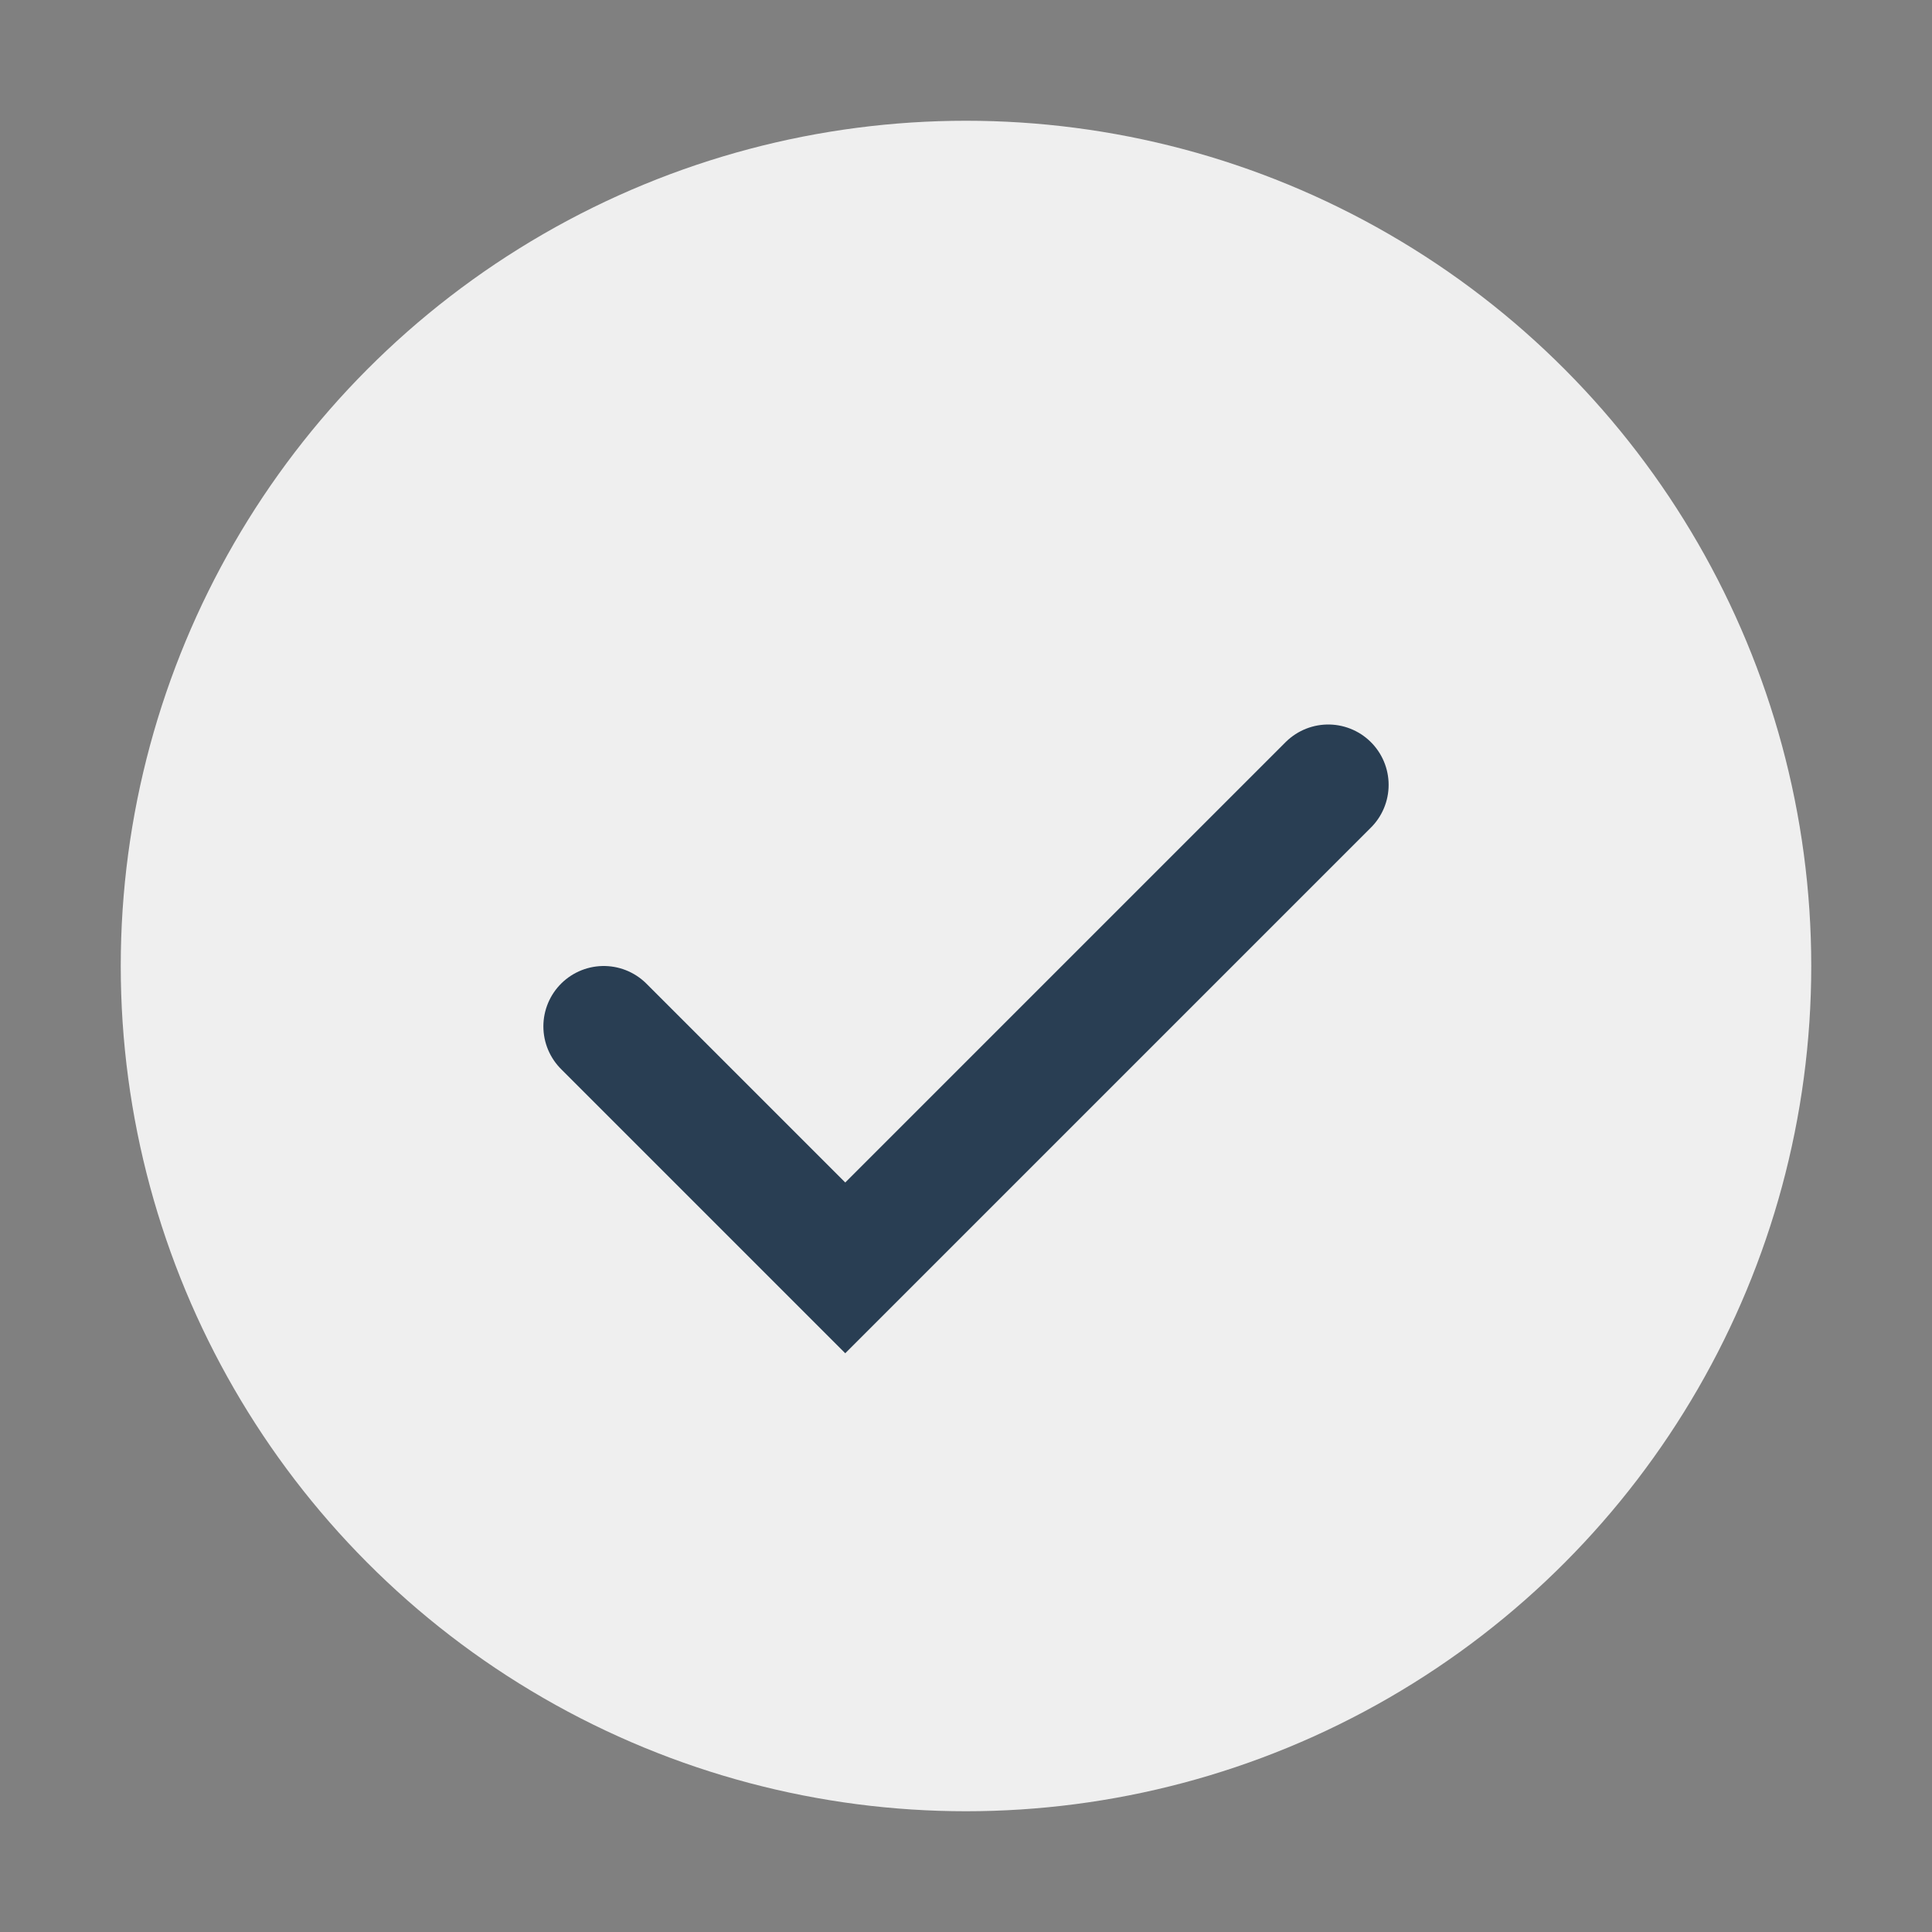
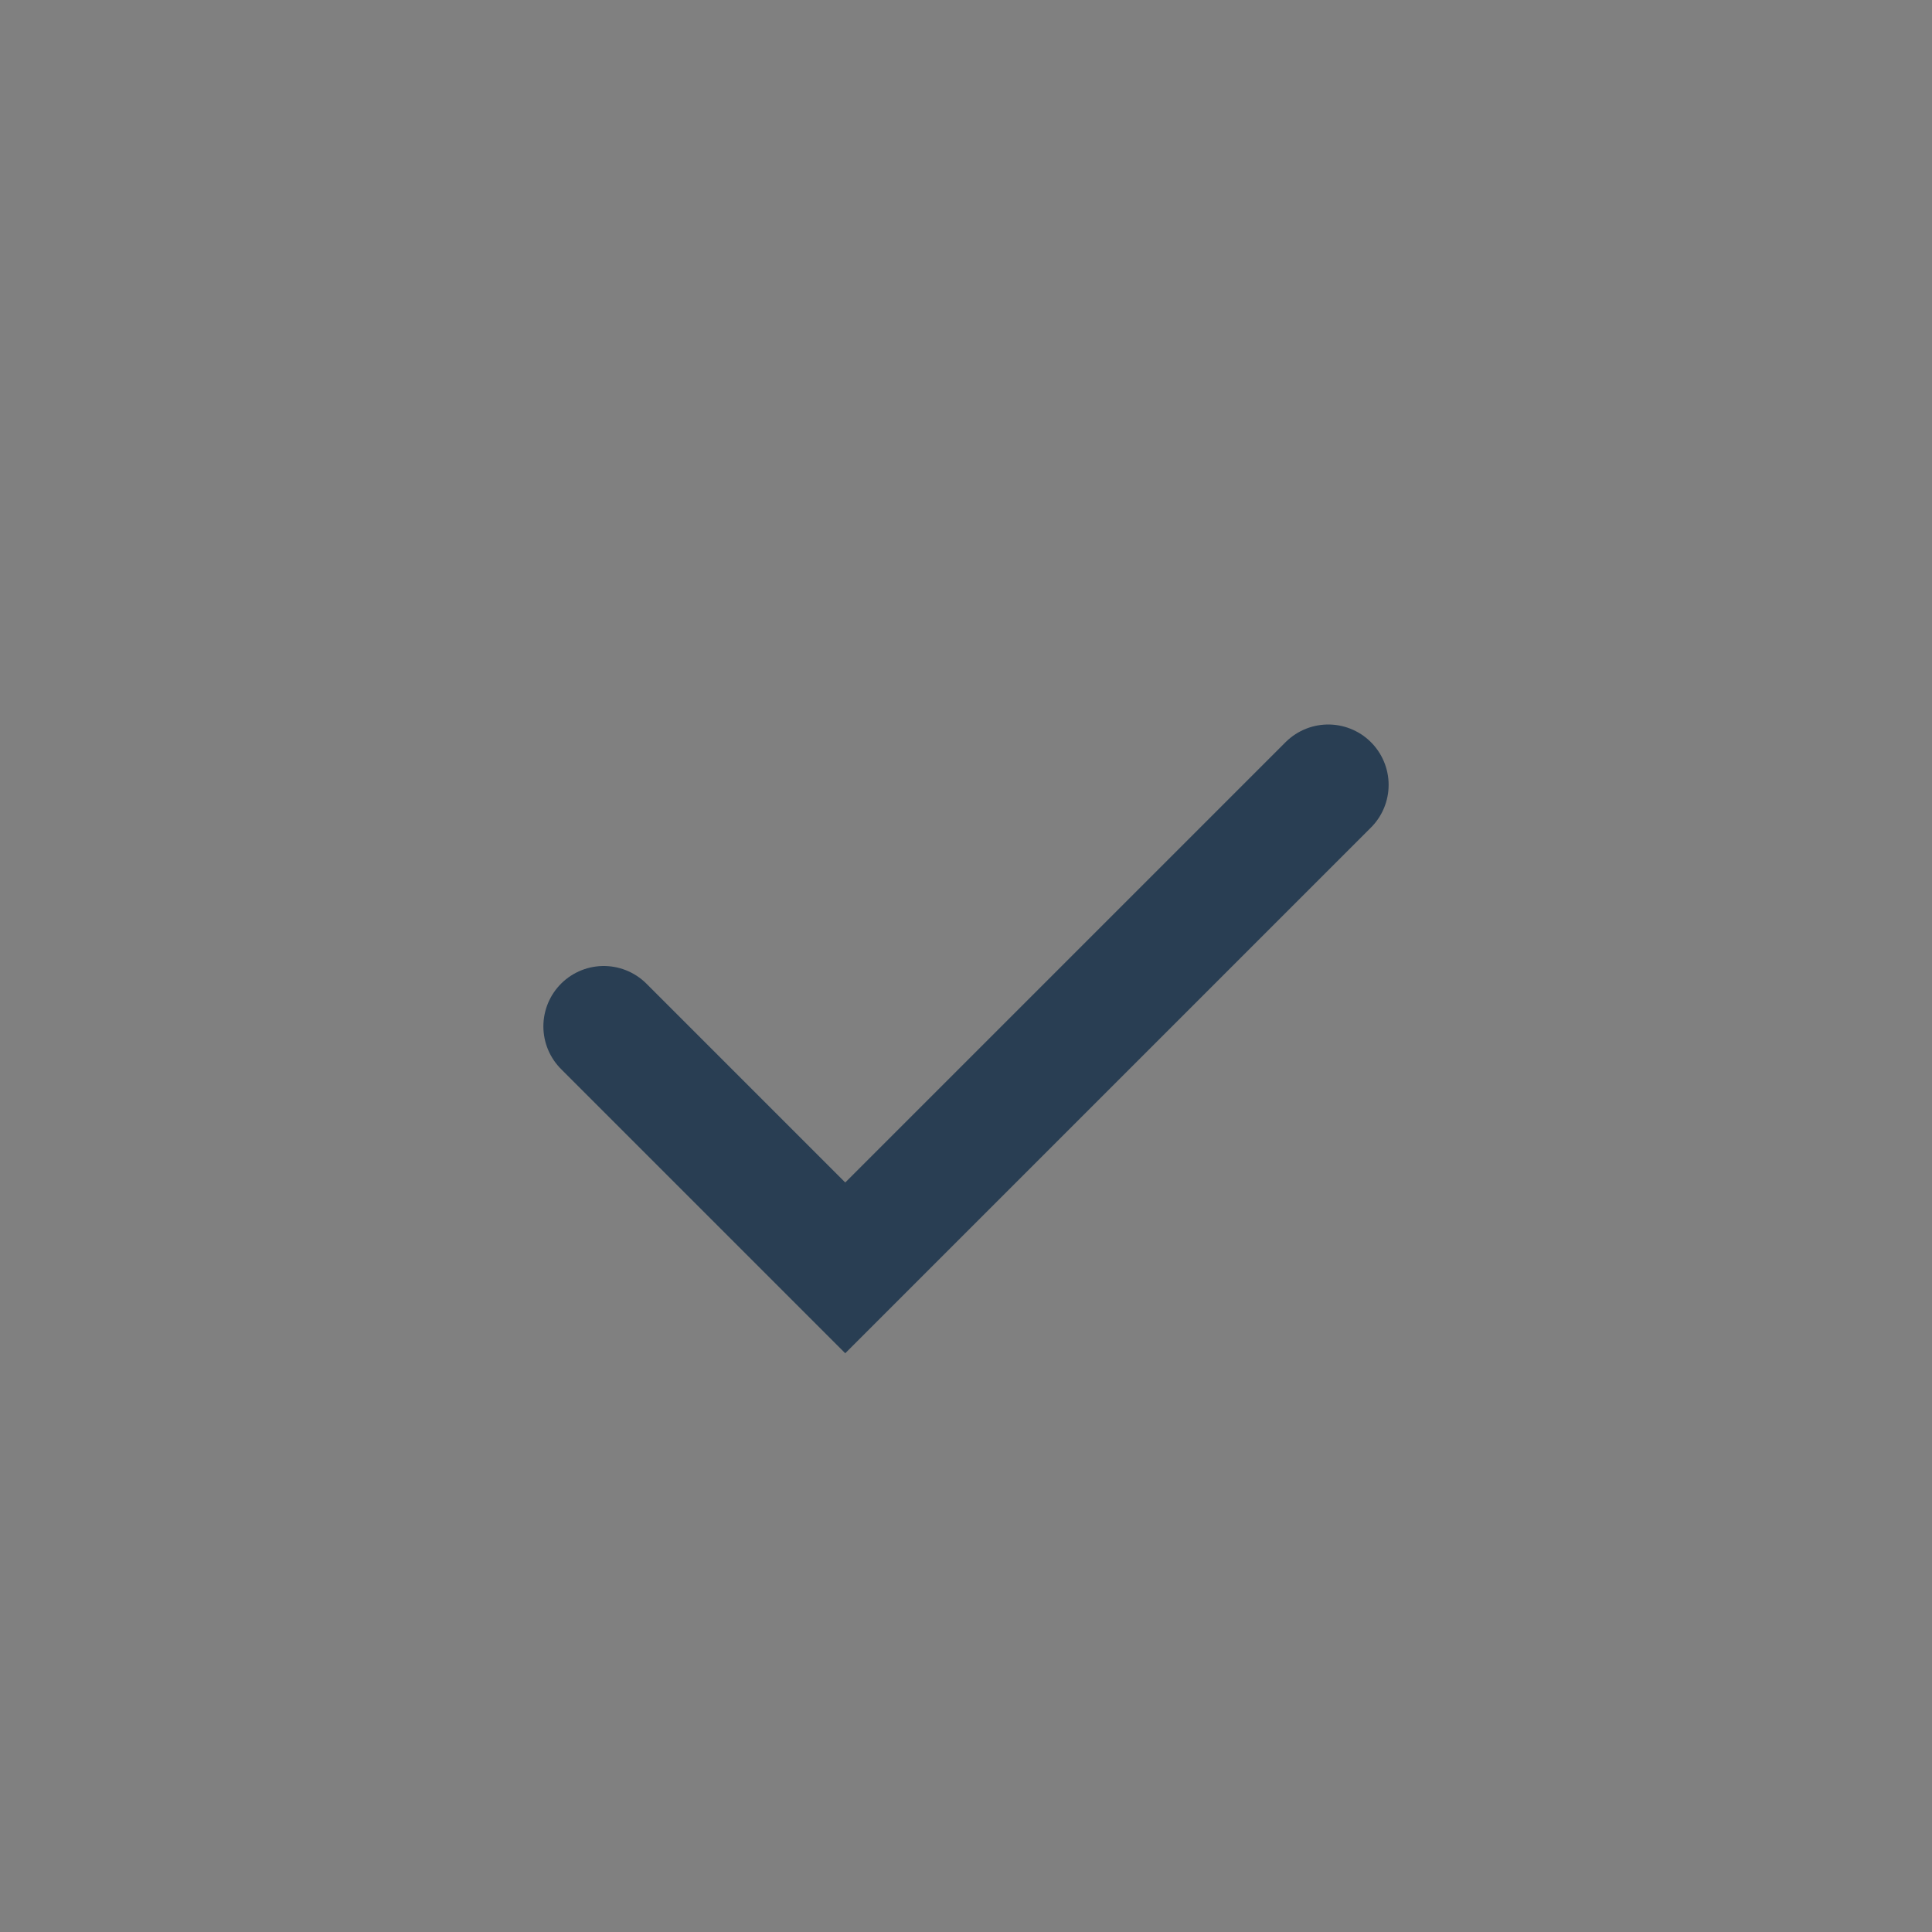
<svg xmlns="http://www.w3.org/2000/svg" width="32" height="32" viewBox="0 0 32 32">
  <rect x="0" y="0" width="32" height="32" fill="#808080" stroke="none" />
-   <circle cx="16" cy="16" r="14" fill="#EFEFEF" />
  <path d="M10 17l4 4 8-8" stroke="#293E53" stroke-width="2" fill="none" stroke-linecap="round" />
</svg>